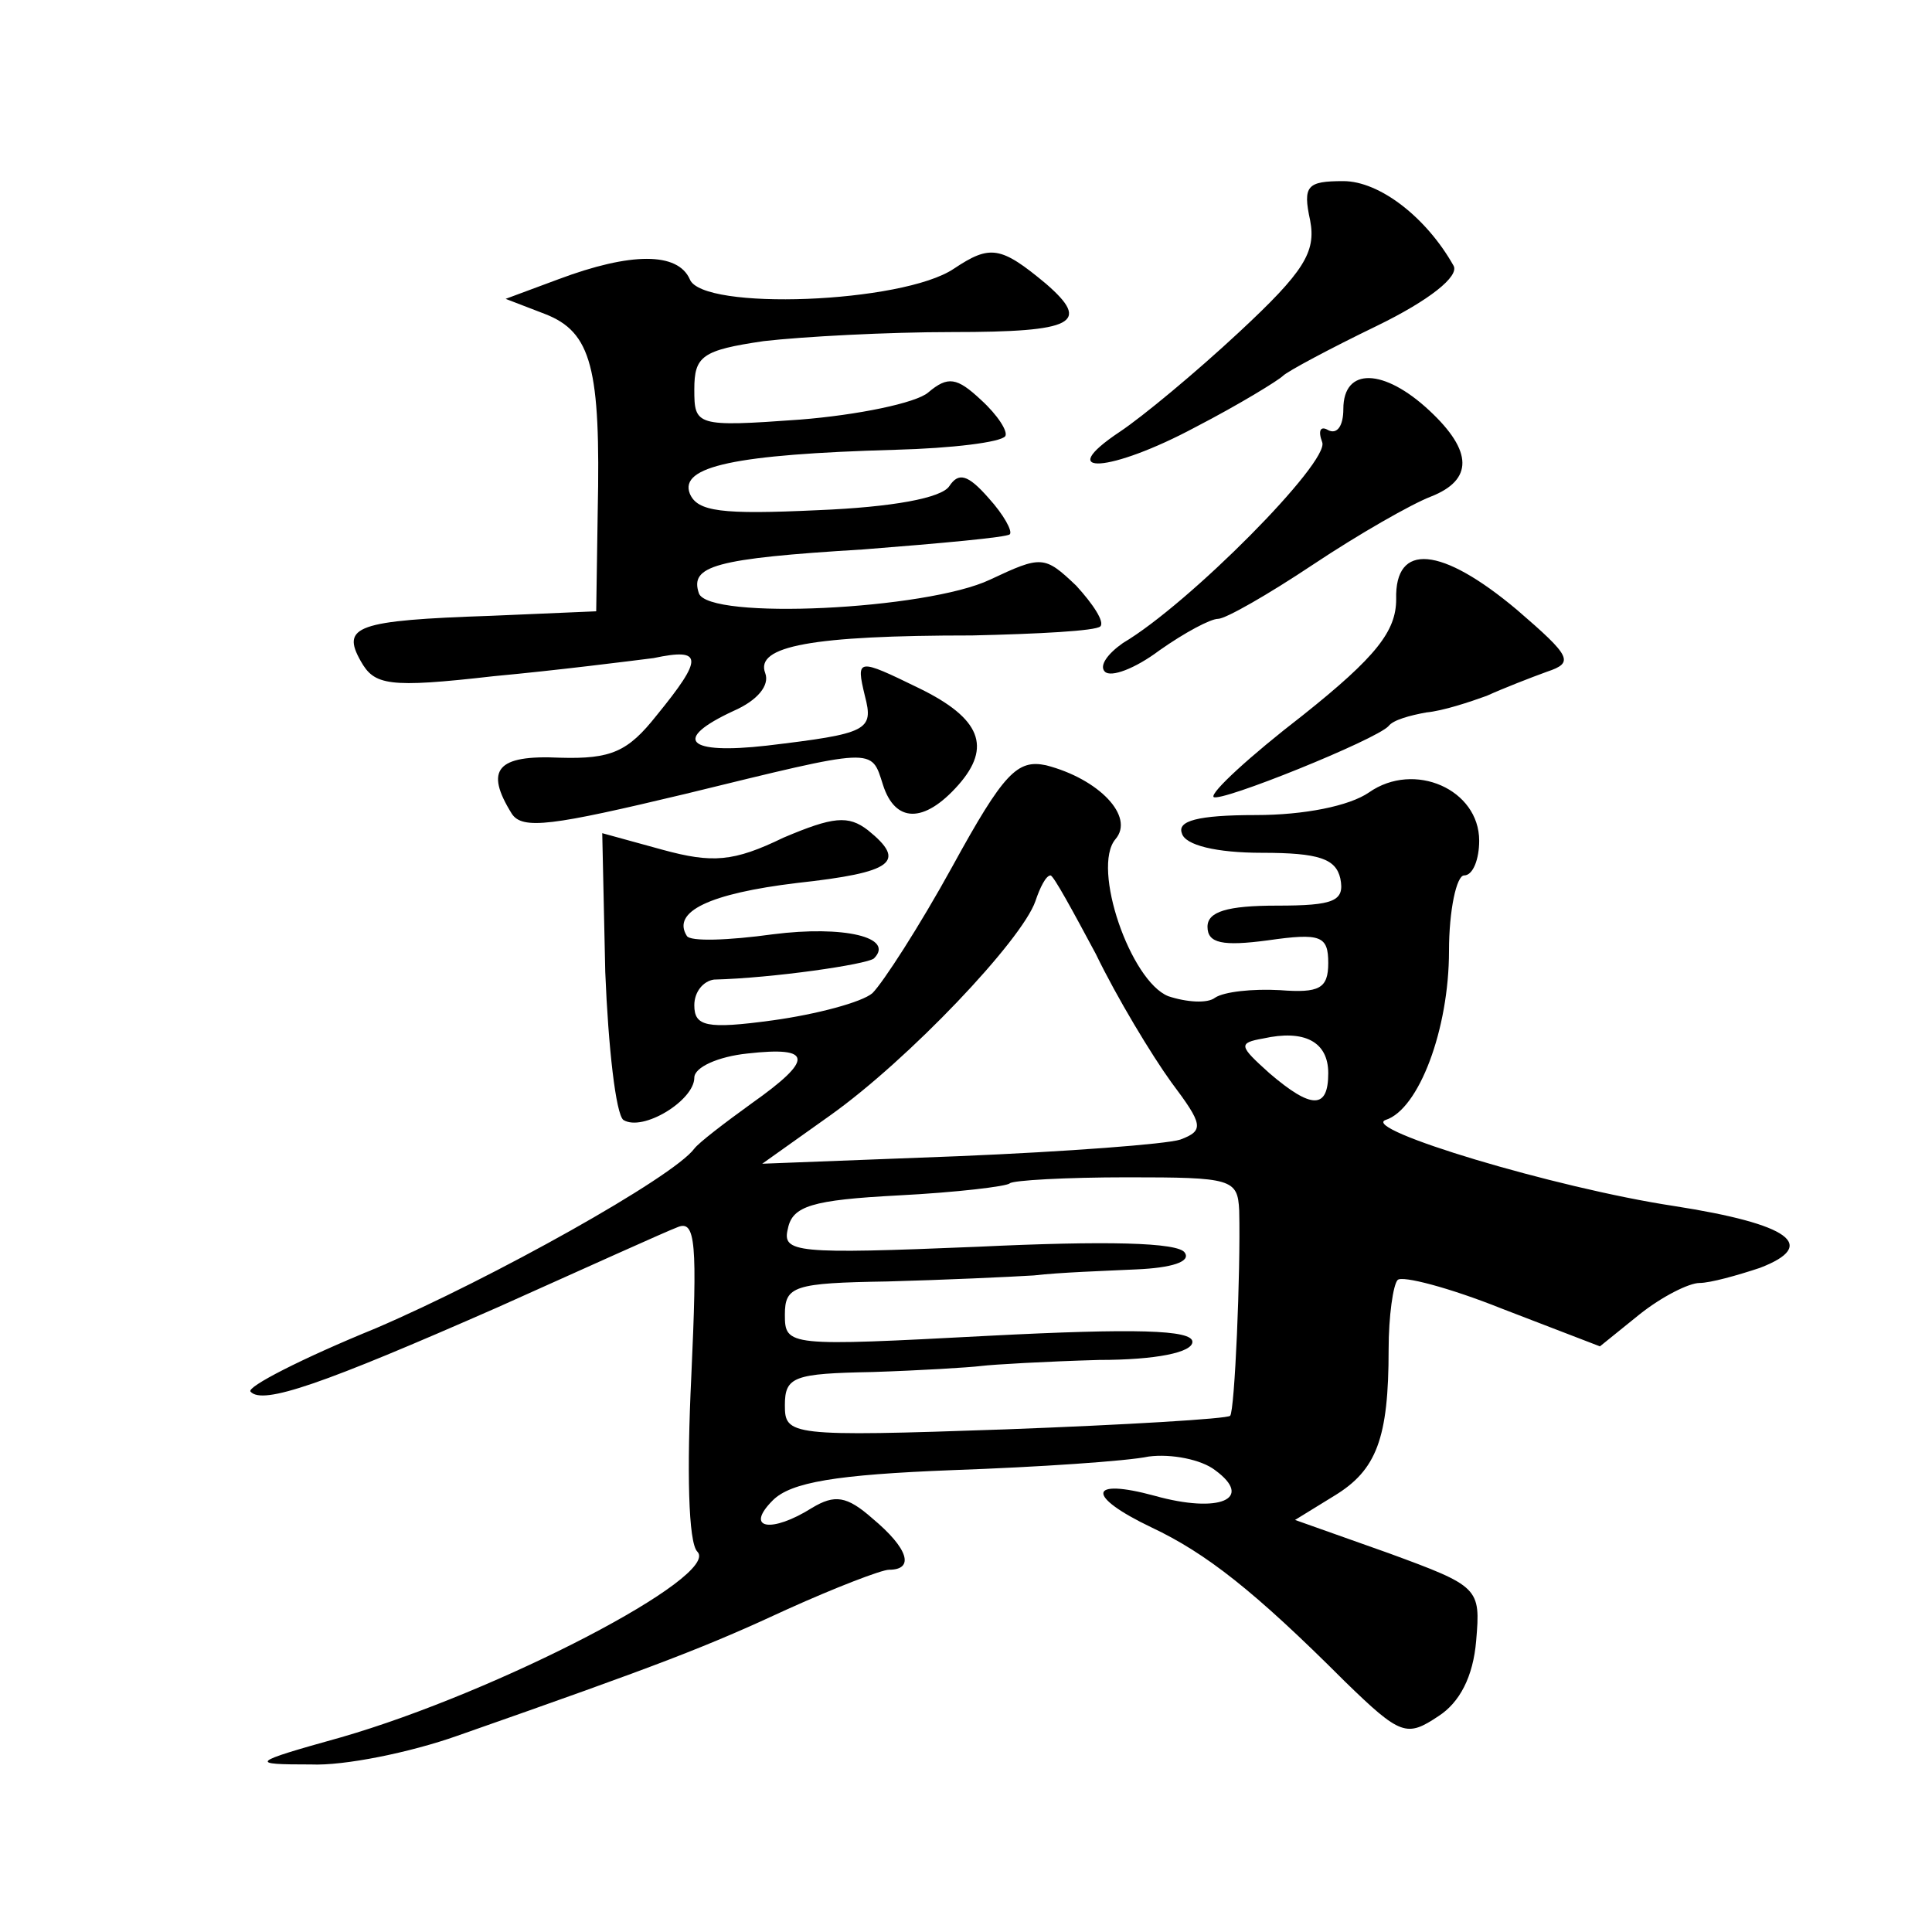
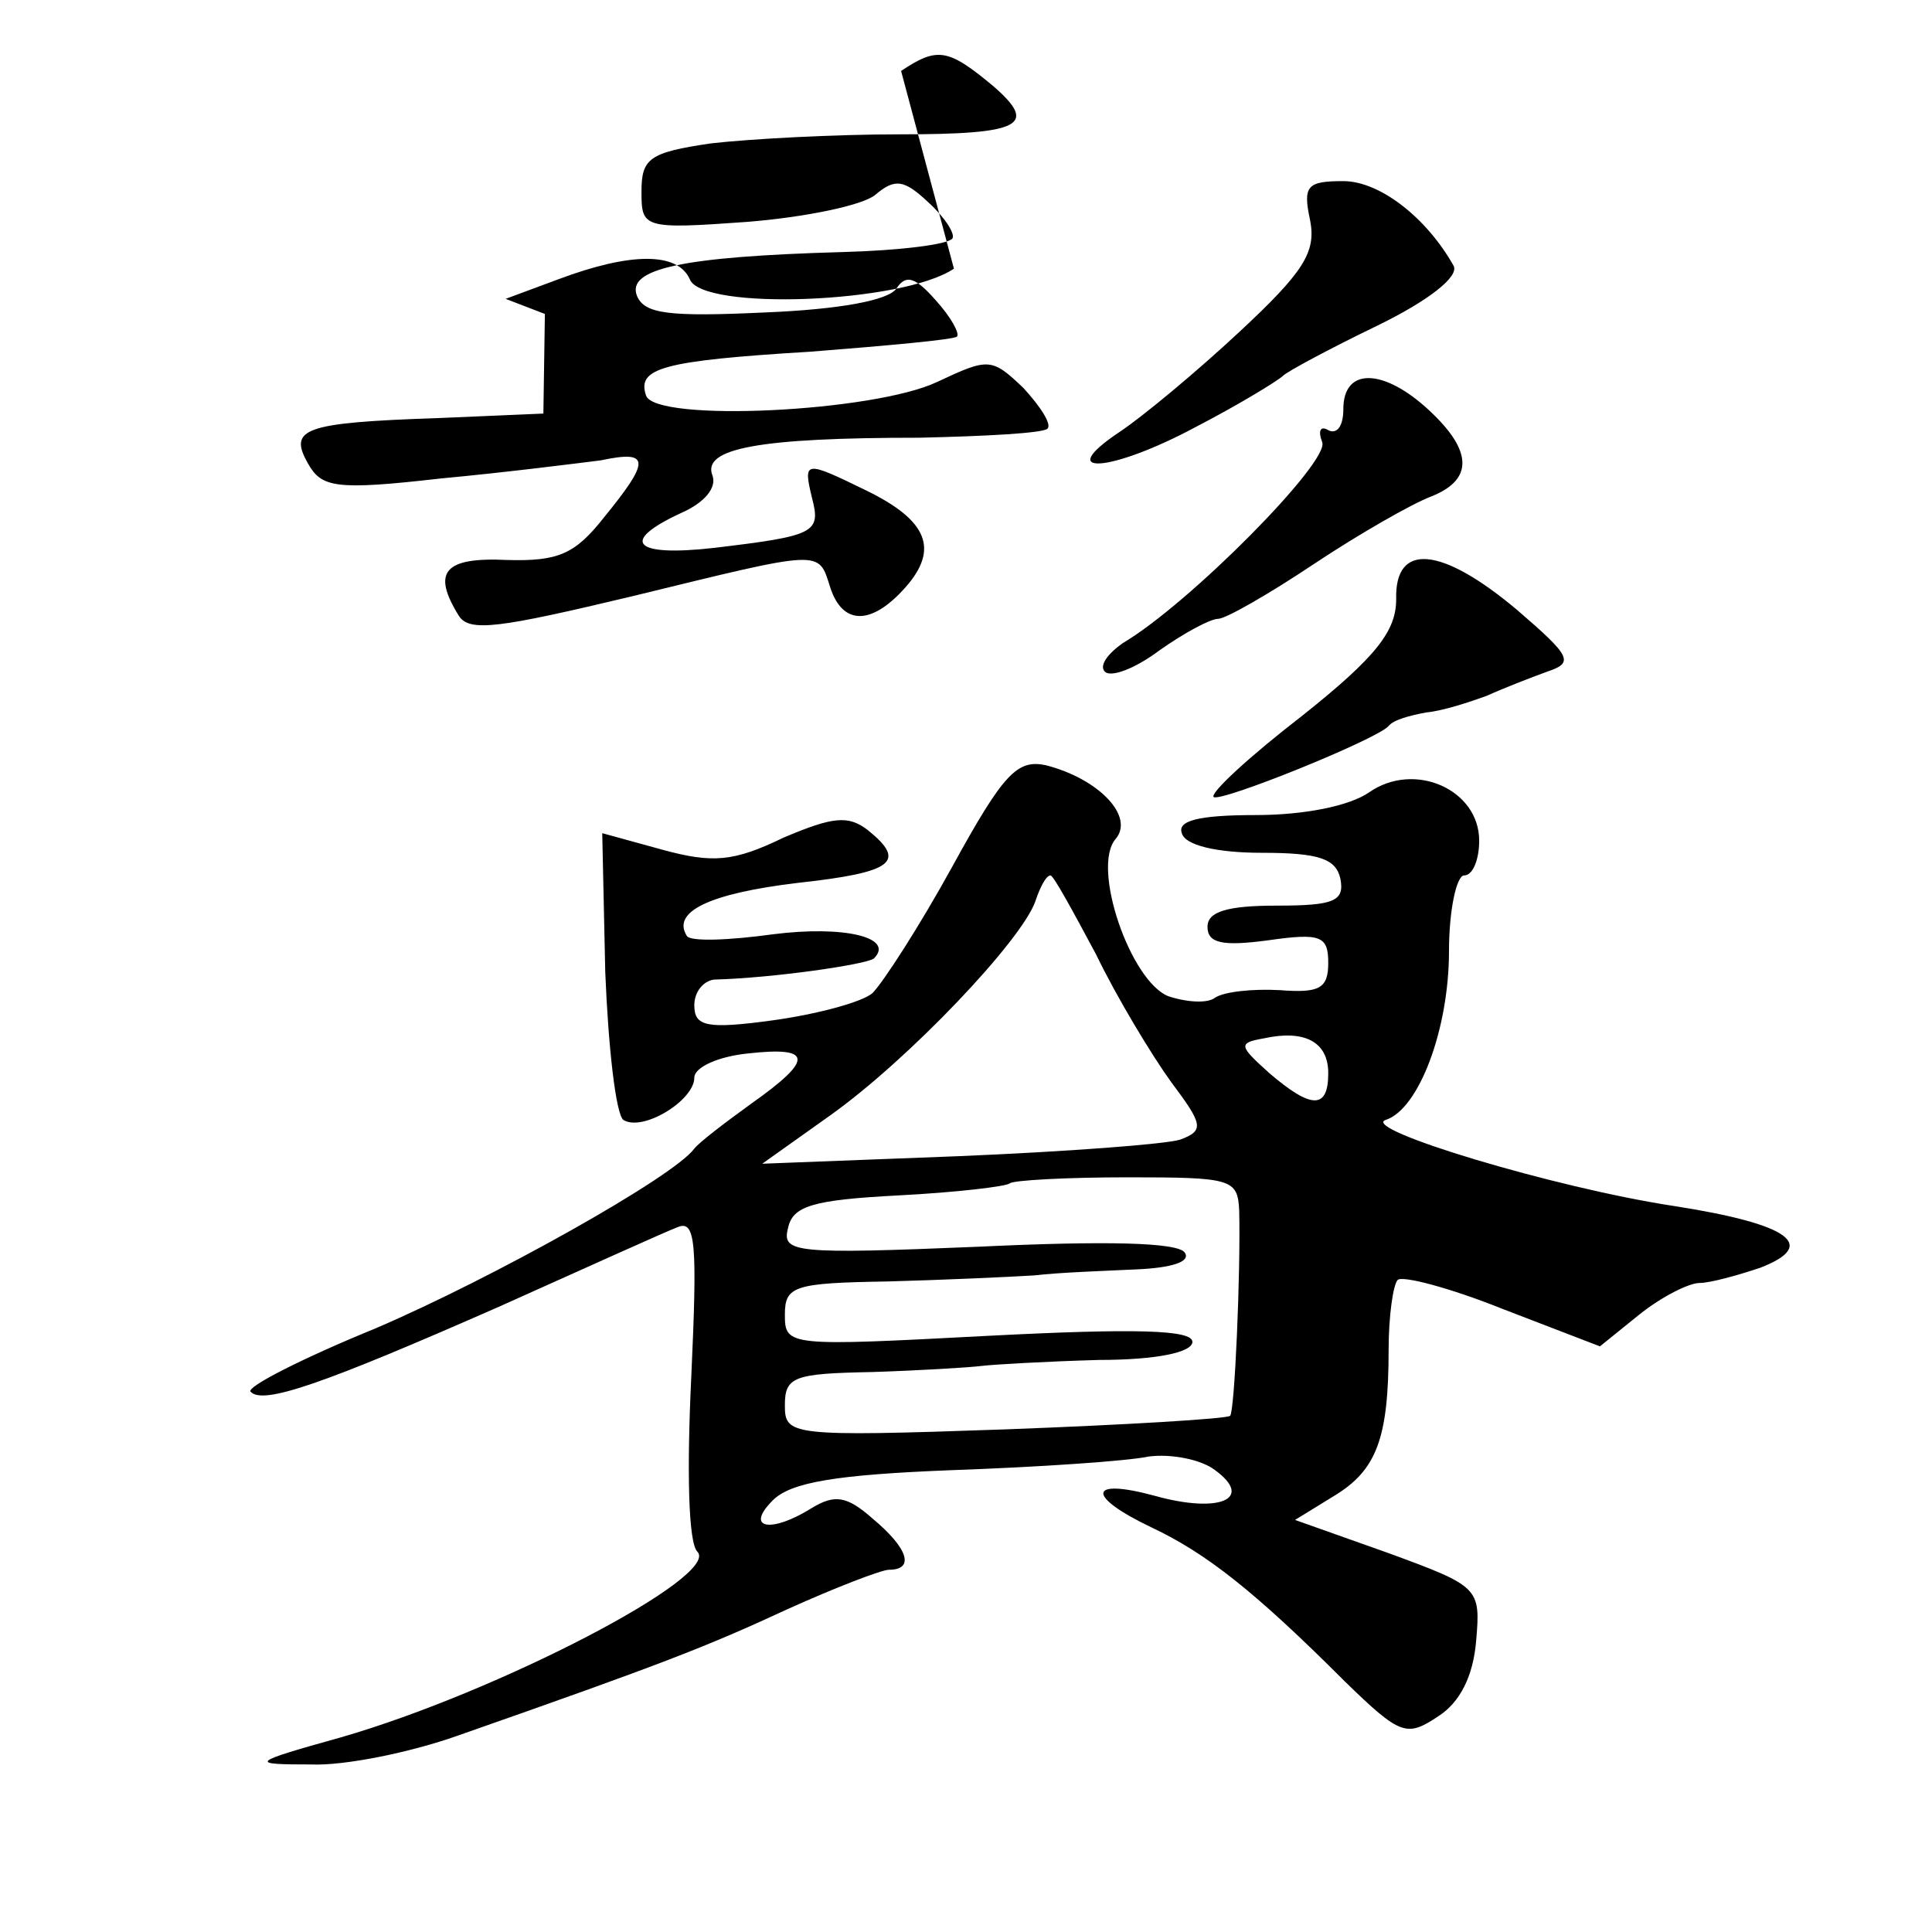
<svg xmlns="http://www.w3.org/2000/svg" version="1.0" width="128pt" height="128pt" viewBox="0 0 128 128" preserveAspectRatio="xMidYMid meet">
  <g transform="translate(0,128) scale(0.1,-0.1)" fill="#0" stroke="none">
-     <path d="M868 1134 c4 -21 -4 -34 -47 -74 -29 -27 -64 -56 -79 -66 -45 -30 -6 -27 50 3 29 15 55 31 58 34 3 3 31 18 62 33 35 17 55 33 51 40 -18 32 -49 56 -73 56 -24 0 -27 -3 -22 -26z M632 1102 c-34 -23 -167 -28 -175 -7 -8 18 -39 18 -87 0 l-35 -13 26 -10 c31 -12 37 -36 35 -131 l-1 -66 -70 -3 c-89 -3 -99 -7 -86 -30 9 -16 18 -18 88 -10 43 4 90 10 106 12 33 7 33 0 2 -38 -19 -24 -30 -29 -64 -28 -42 2 -50 -8 -32 -37 7 -11 27 -8 115 13 127 31 123 31 131 6 8 -25 27 -26 50 0 22 25 15 44 -26 64 -41 20 -42 20 -36 -5 6 -23 2 -25 -65 -33 -53 -6 -63 4 -22 23 16 7 24 17 21 25 -7 18 31 25 137 25 44 1 82 3 85 6 3 3 -5 15 -16 27 -21 20 -23 20 -57 4 -42 -20 -187 -27 -193 -9 -6 18 10 23 109 29 51 4 95 8 97 10 2 2 -4 13 -14 24 -14 16 -20 17 -26 8 -5 -8 -38 -14 -87 -16 -64 -3 -80 -1 -85 11 -7 18 30 26 136 29 38 1 70 5 73 9 2 3 -5 14 -16 24 -16 15 -22 16 -35 5 -8 -7 -47 -15 -85 -18 -69 -5 -70 -4 -70 20 0 22 5 26 46 32 26 3 82 6 125 6 81 0 92 6 62 32 -30 25 -37 26 -61 10z M890 1009 c0 -11 -4 -17 -10 -14 -5 3 -7 0 -4 -8 5 -13 -88 -107 -132 -133 -10 -7 -16 -15 -12 -19 4 -4 20 2 36 14 17 12 34 21 39 21 5 0 33 16 63 36 30 20 65 40 78 45 28 11 28 30 -1 57 -30 28 -57 29 -57 1z M925 883 c0 -21 -13 -38 -62 -77 -35 -27 -61 -51 -59 -54 4 -4 108 38 116 47 3 4 14 7 25 9 11 1 29 7 40 11 11 5 29 12 40 16 18 6 16 10 -20 41 -50 42 -81 45 -80 7z M631 706 c-22 -40 -46 -77 -53 -84 -7 -6 -37 -14 -66 -18 -44 -6 -52 -4 -52 10 0 9 6 16 13 17 39 1 101 10 106 14 14 14 -20 22 -67 16 -29 -4 -55 -5 -57 -1 -10 16 15 28 73 35 64 7 73 14 47 35 -13 10 -23 9 -56 -5 -33 -16 -47 -17 -80 -8 l-40 11 2 -92 c2 -50 7 -94 12 -98 13 -8 47 13 47 28 0 7 16 14 35 16 44 5 44 -4 3 -33 -18 -13 -35 -26 -38 -30 -14 -19 -134 -86 -211 -119 -49 -20 -86 -39 -83 -42 8 -9 48 5 164 56 58 26 111 50 119 53 12 5 13 -11 9 -99 -3 -62 -2 -110 4 -116 16 -16 -132 -93 -236 -123 -61 -17 -61 -18 -20 -18 22 -1 66 8 97 19 137 48 165 59 219 84 31 14 62 26 67 26 17 0 13 14 -11 34 -17 15 -25 16 -40 7 -27 -17 -45 -14 -26 5 12 12 42 17 119 20 57 2 116 6 130 9 15 2 35 -2 44 -9 26 -19 3 -29 -40 -17 -44 12 -46 0 -2 -21 36 -17 68 -42 128 -102 37 -36 41 -37 62 -23 14 9 23 26 25 50 3 35 2 36 -58 58 l-62 22 26 16 c28 17 36 38 36 97 0 22 3 43 6 46 3 3 34 -5 69 -19 l65 -25 26 21 c15 12 33 21 40 21 7 0 25 5 40 10 39 15 20 29 -57 41 -79 12 -208 51 -191 57 22 7 42 60 42 112 0 27 5 50 10 50 6 0 10 11 10 23 0 34 -43 53 -73 32 -13 -9 -43 -15 -75 -15 -39 0 -52 -4 -49 -12 2 -8 23 -13 53 -13 38 0 49 -4 52 -17 3 -15 -4 -18 -42 -18 -33 0 -46 -4 -46 -14 0 -11 10 -13 40 -9 35 5 40 3 40 -15 0 -17 -6 -20 -32 -18 -18 1 -37 -1 -43 -5 -5 -4 -19 -3 -31 1 -25 10 -51 85 -35 104 13 15 -11 40 -46 49 -19 4 -28 -5 -62 -67z m95 -58 c14 -29 37 -67 50 -85 21 -28 22 -32 6 -38 -9 -3 -75 -8 -147 -11 l-130 -5 45 32 c52 37 127 116 136 142 3 9 7 17 10 17 2 0 15 -24 30 -52z m154 -79 c0 -24 -11 -24 -39 0 -20 18 -21 20 -4 23 27 6 43 -2 43 -23z m-59 -91 c1 -41 -3 -133 -6 -136 -2 -2 -69 -6 -149 -9 -143 -5 -146 -4 -146 16 0 19 6 21 58 22 31 1 64 3 72 4 8 1 43 3 78 4 38 0 62 5 62 12 0 8 -38 9 -135 4 -133 -7 -135 -7 -135 14 0 19 6 21 68 22 37 1 81 3 97 4 17 2 47 3 68 4 23 1 36 5 32 11 -4 7 -53 8 -137 4 -121 -5 -130 -4 -126 12 3 15 16 19 73 22 39 2 72 6 74 8 2 2 37 4 78 4 69 0 73 -1 74 -22z" />
+     <path d="M868 1134 c4 -21 -4 -34 -47 -74 -29 -27 -64 -56 -79 -66 -45 -30 -6 -27 50 3 29 15 55 31 58 34 3 3 31 18 62 33 35 17 55 33 51 40 -18 32 -49 56 -73 56 -24 0 -27 -3 -22 -26z M632 1102 c-34 -23 -167 -28 -175 -7 -8 18 -39 18 -87 0 l-35 -13 26 -10 l-1 -66 -70 -3 c-89 -3 -99 -7 -86 -30 9 -16 18 -18 88 -10 43 4 90 10 106 12 33 7 33 0 2 -38 -19 -24 -30 -29 -64 -28 -42 2 -50 -8 -32 -37 7 -11 27 -8 115 13 127 31 123 31 131 6 8 -25 27 -26 50 0 22 25 15 44 -26 64 -41 20 -42 20 -36 -5 6 -23 2 -25 -65 -33 -53 -6 -63 4 -22 23 16 7 24 17 21 25 -7 18 31 25 137 25 44 1 82 3 85 6 3 3 -5 15 -16 27 -21 20 -23 20 -57 4 -42 -20 -187 -27 -193 -9 -6 18 10 23 109 29 51 4 95 8 97 10 2 2 -4 13 -14 24 -14 16 -20 17 -26 8 -5 -8 -38 -14 -87 -16 -64 -3 -80 -1 -85 11 -7 18 30 26 136 29 38 1 70 5 73 9 2 3 -5 14 -16 24 -16 15 -22 16 -35 5 -8 -7 -47 -15 -85 -18 -69 -5 -70 -4 -70 20 0 22 5 26 46 32 26 3 82 6 125 6 81 0 92 6 62 32 -30 25 -37 26 -61 10z M890 1009 c0 -11 -4 -17 -10 -14 -5 3 -7 0 -4 -8 5 -13 -88 -107 -132 -133 -10 -7 -16 -15 -12 -19 4 -4 20 2 36 14 17 12 34 21 39 21 5 0 33 16 63 36 30 20 65 40 78 45 28 11 28 30 -1 57 -30 28 -57 29 -57 1z M925 883 c0 -21 -13 -38 -62 -77 -35 -27 -61 -51 -59 -54 4 -4 108 38 116 47 3 4 14 7 25 9 11 1 29 7 40 11 11 5 29 12 40 16 18 6 16 10 -20 41 -50 42 -81 45 -80 7z M631 706 c-22 -40 -46 -77 -53 -84 -7 -6 -37 -14 -66 -18 -44 -6 -52 -4 -52 10 0 9 6 16 13 17 39 1 101 10 106 14 14 14 -20 22 -67 16 -29 -4 -55 -5 -57 -1 -10 16 15 28 73 35 64 7 73 14 47 35 -13 10 -23 9 -56 -5 -33 -16 -47 -17 -80 -8 l-40 11 2 -92 c2 -50 7 -94 12 -98 13 -8 47 13 47 28 0 7 16 14 35 16 44 5 44 -4 3 -33 -18 -13 -35 -26 -38 -30 -14 -19 -134 -86 -211 -119 -49 -20 -86 -39 -83 -42 8 -9 48 5 164 56 58 26 111 50 119 53 12 5 13 -11 9 -99 -3 -62 -2 -110 4 -116 16 -16 -132 -93 -236 -123 -61 -17 -61 -18 -20 -18 22 -1 66 8 97 19 137 48 165 59 219 84 31 14 62 26 67 26 17 0 13 14 -11 34 -17 15 -25 16 -40 7 -27 -17 -45 -14 -26 5 12 12 42 17 119 20 57 2 116 6 130 9 15 2 35 -2 44 -9 26 -19 3 -29 -40 -17 -44 12 -46 0 -2 -21 36 -17 68 -42 128 -102 37 -36 41 -37 62 -23 14 9 23 26 25 50 3 35 2 36 -58 58 l-62 22 26 16 c28 17 36 38 36 97 0 22 3 43 6 46 3 3 34 -5 69 -19 l65 -25 26 21 c15 12 33 21 40 21 7 0 25 5 40 10 39 15 20 29 -57 41 -79 12 -208 51 -191 57 22 7 42 60 42 112 0 27 5 50 10 50 6 0 10 11 10 23 0 34 -43 53 -73 32 -13 -9 -43 -15 -75 -15 -39 0 -52 -4 -49 -12 2 -8 23 -13 53 -13 38 0 49 -4 52 -17 3 -15 -4 -18 -42 -18 -33 0 -46 -4 -46 -14 0 -11 10 -13 40 -9 35 5 40 3 40 -15 0 -17 -6 -20 -32 -18 -18 1 -37 -1 -43 -5 -5 -4 -19 -3 -31 1 -25 10 -51 85 -35 104 13 15 -11 40 -46 49 -19 4 -28 -5 -62 -67z m95 -58 c14 -29 37 -67 50 -85 21 -28 22 -32 6 -38 -9 -3 -75 -8 -147 -11 l-130 -5 45 32 c52 37 127 116 136 142 3 9 7 17 10 17 2 0 15 -24 30 -52z m154 -79 c0 -24 -11 -24 -39 0 -20 18 -21 20 -4 23 27 6 43 -2 43 -23z m-59 -91 c1 -41 -3 -133 -6 -136 -2 -2 -69 -6 -149 -9 -143 -5 -146 -4 -146 16 0 19 6 21 58 22 31 1 64 3 72 4 8 1 43 3 78 4 38 0 62 5 62 12 0 8 -38 9 -135 4 -133 -7 -135 -7 -135 14 0 19 6 21 68 22 37 1 81 3 97 4 17 2 47 3 68 4 23 1 36 5 32 11 -4 7 -53 8 -137 4 -121 -5 -130 -4 -126 12 3 15 16 19 73 22 39 2 72 6 74 8 2 2 37 4 78 4 69 0 73 -1 74 -22z" />
  </g>
</svg>